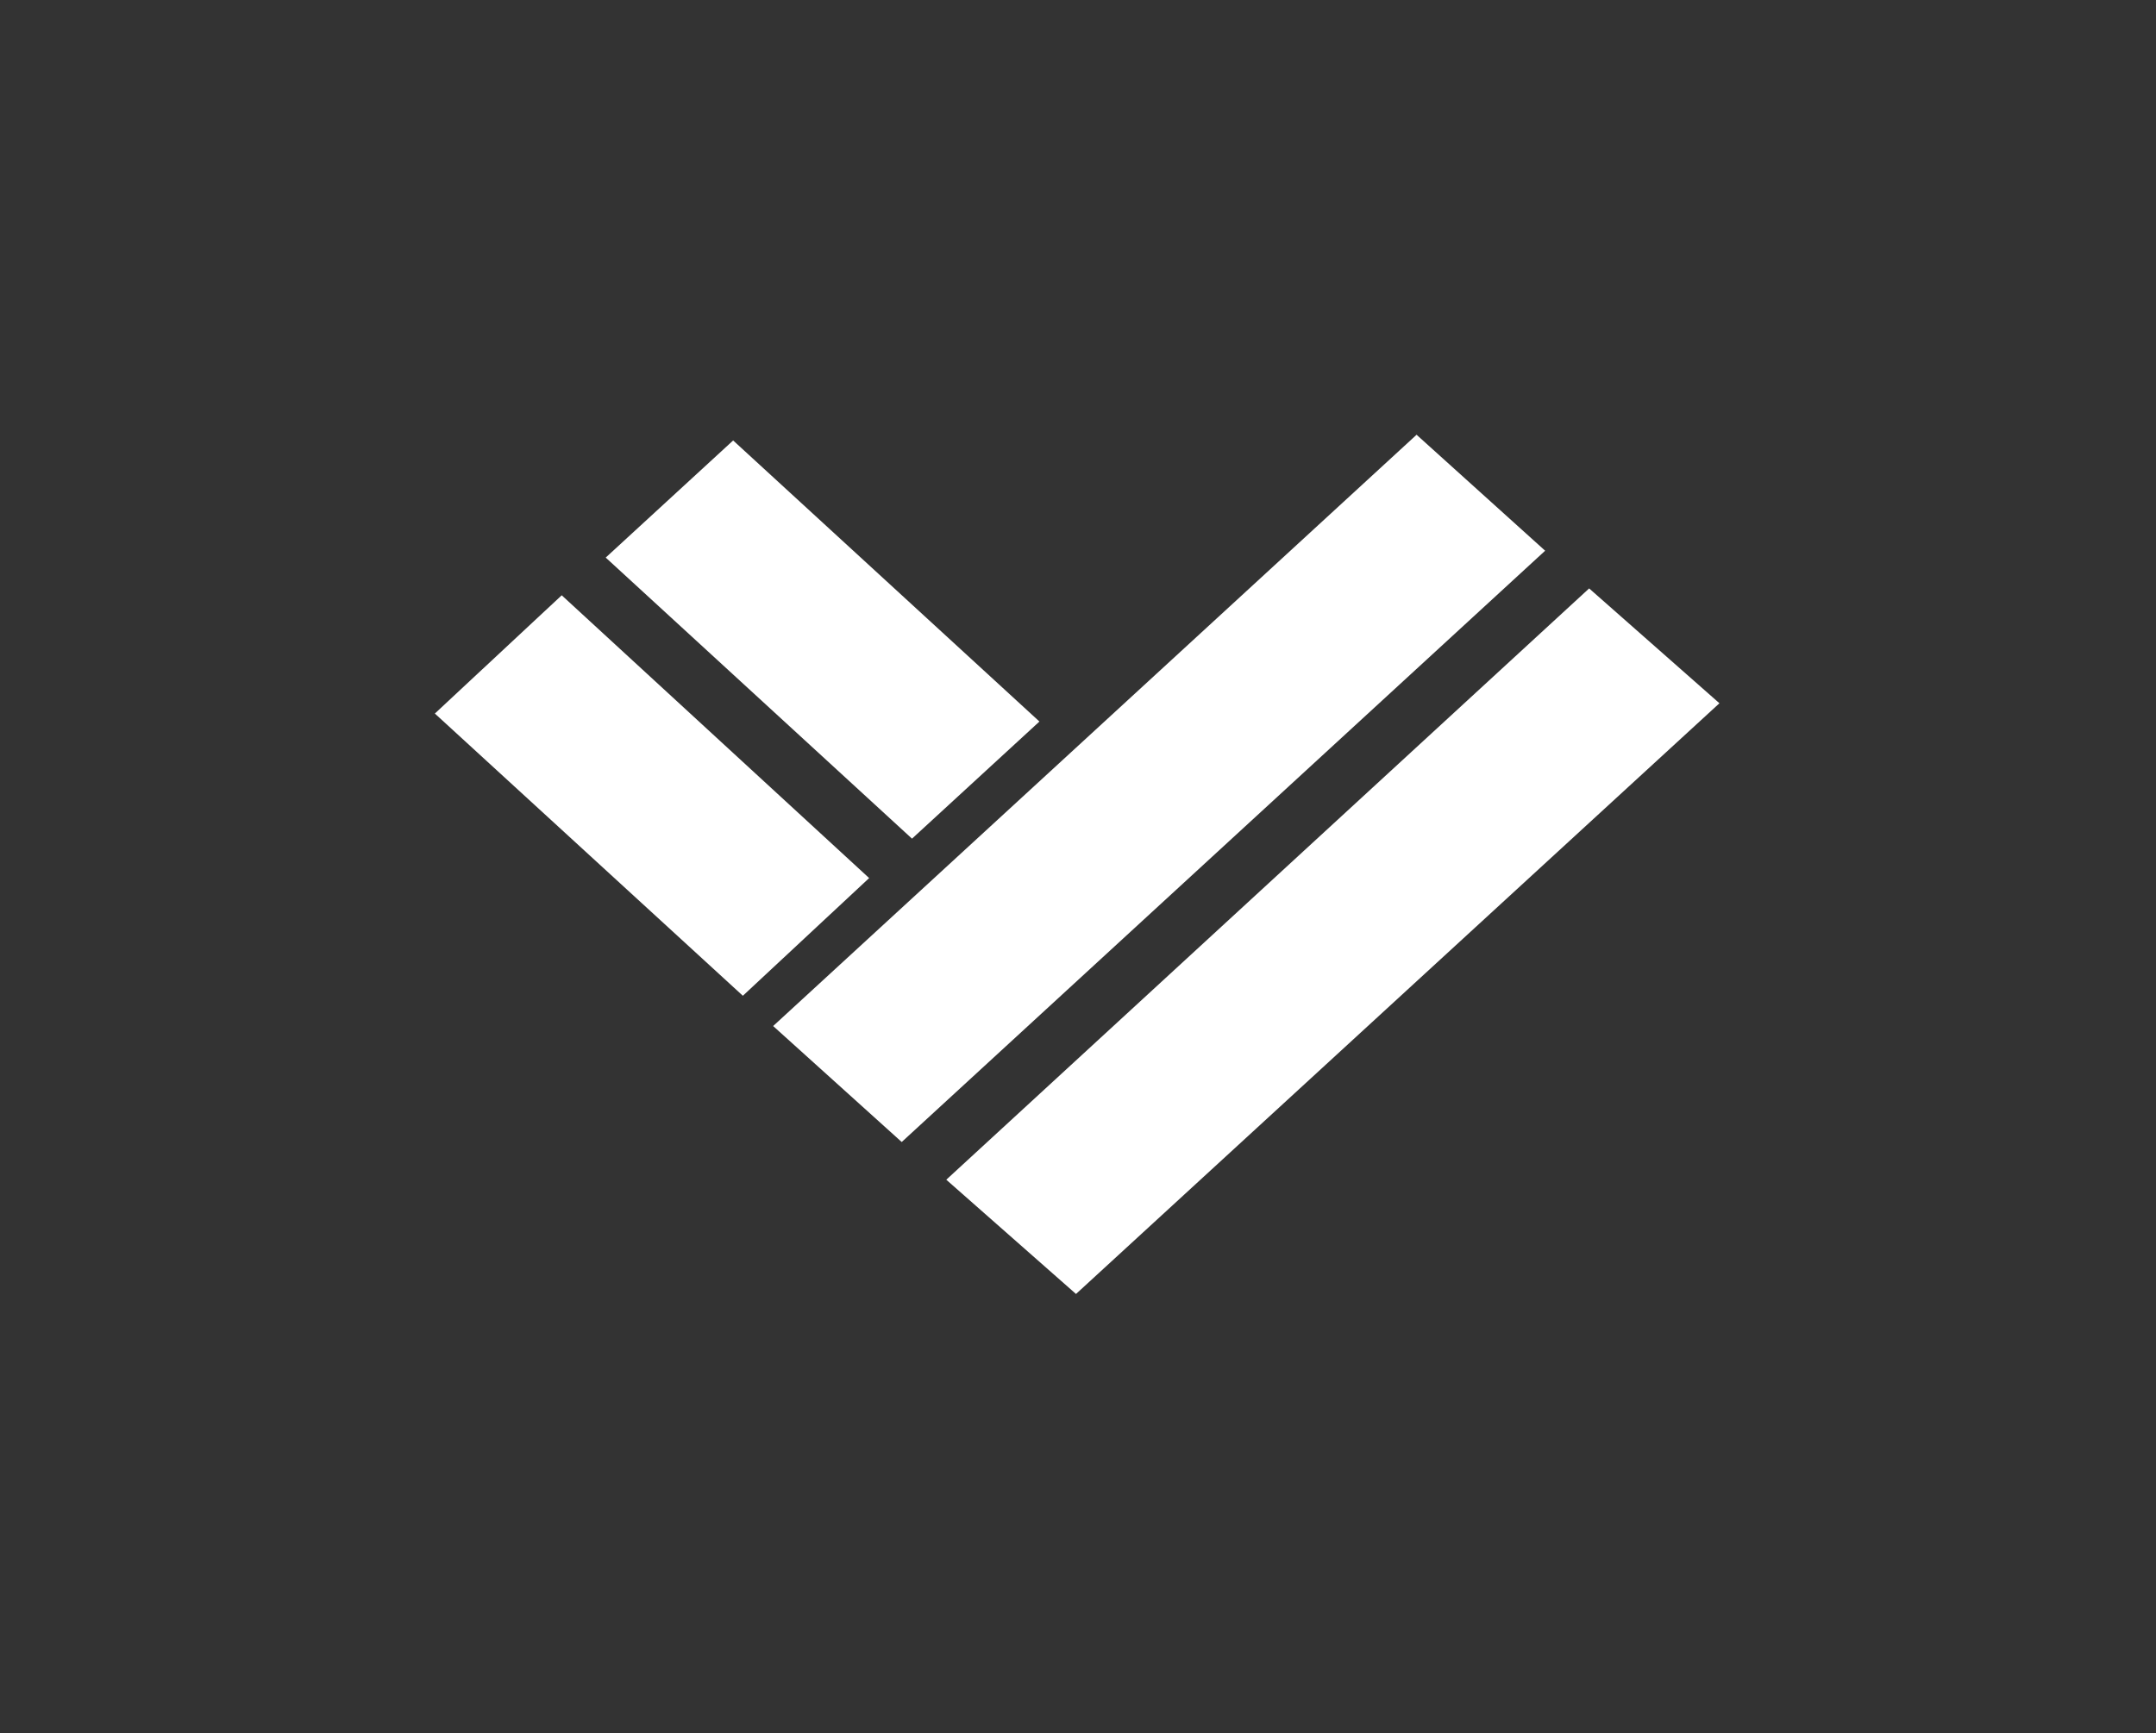
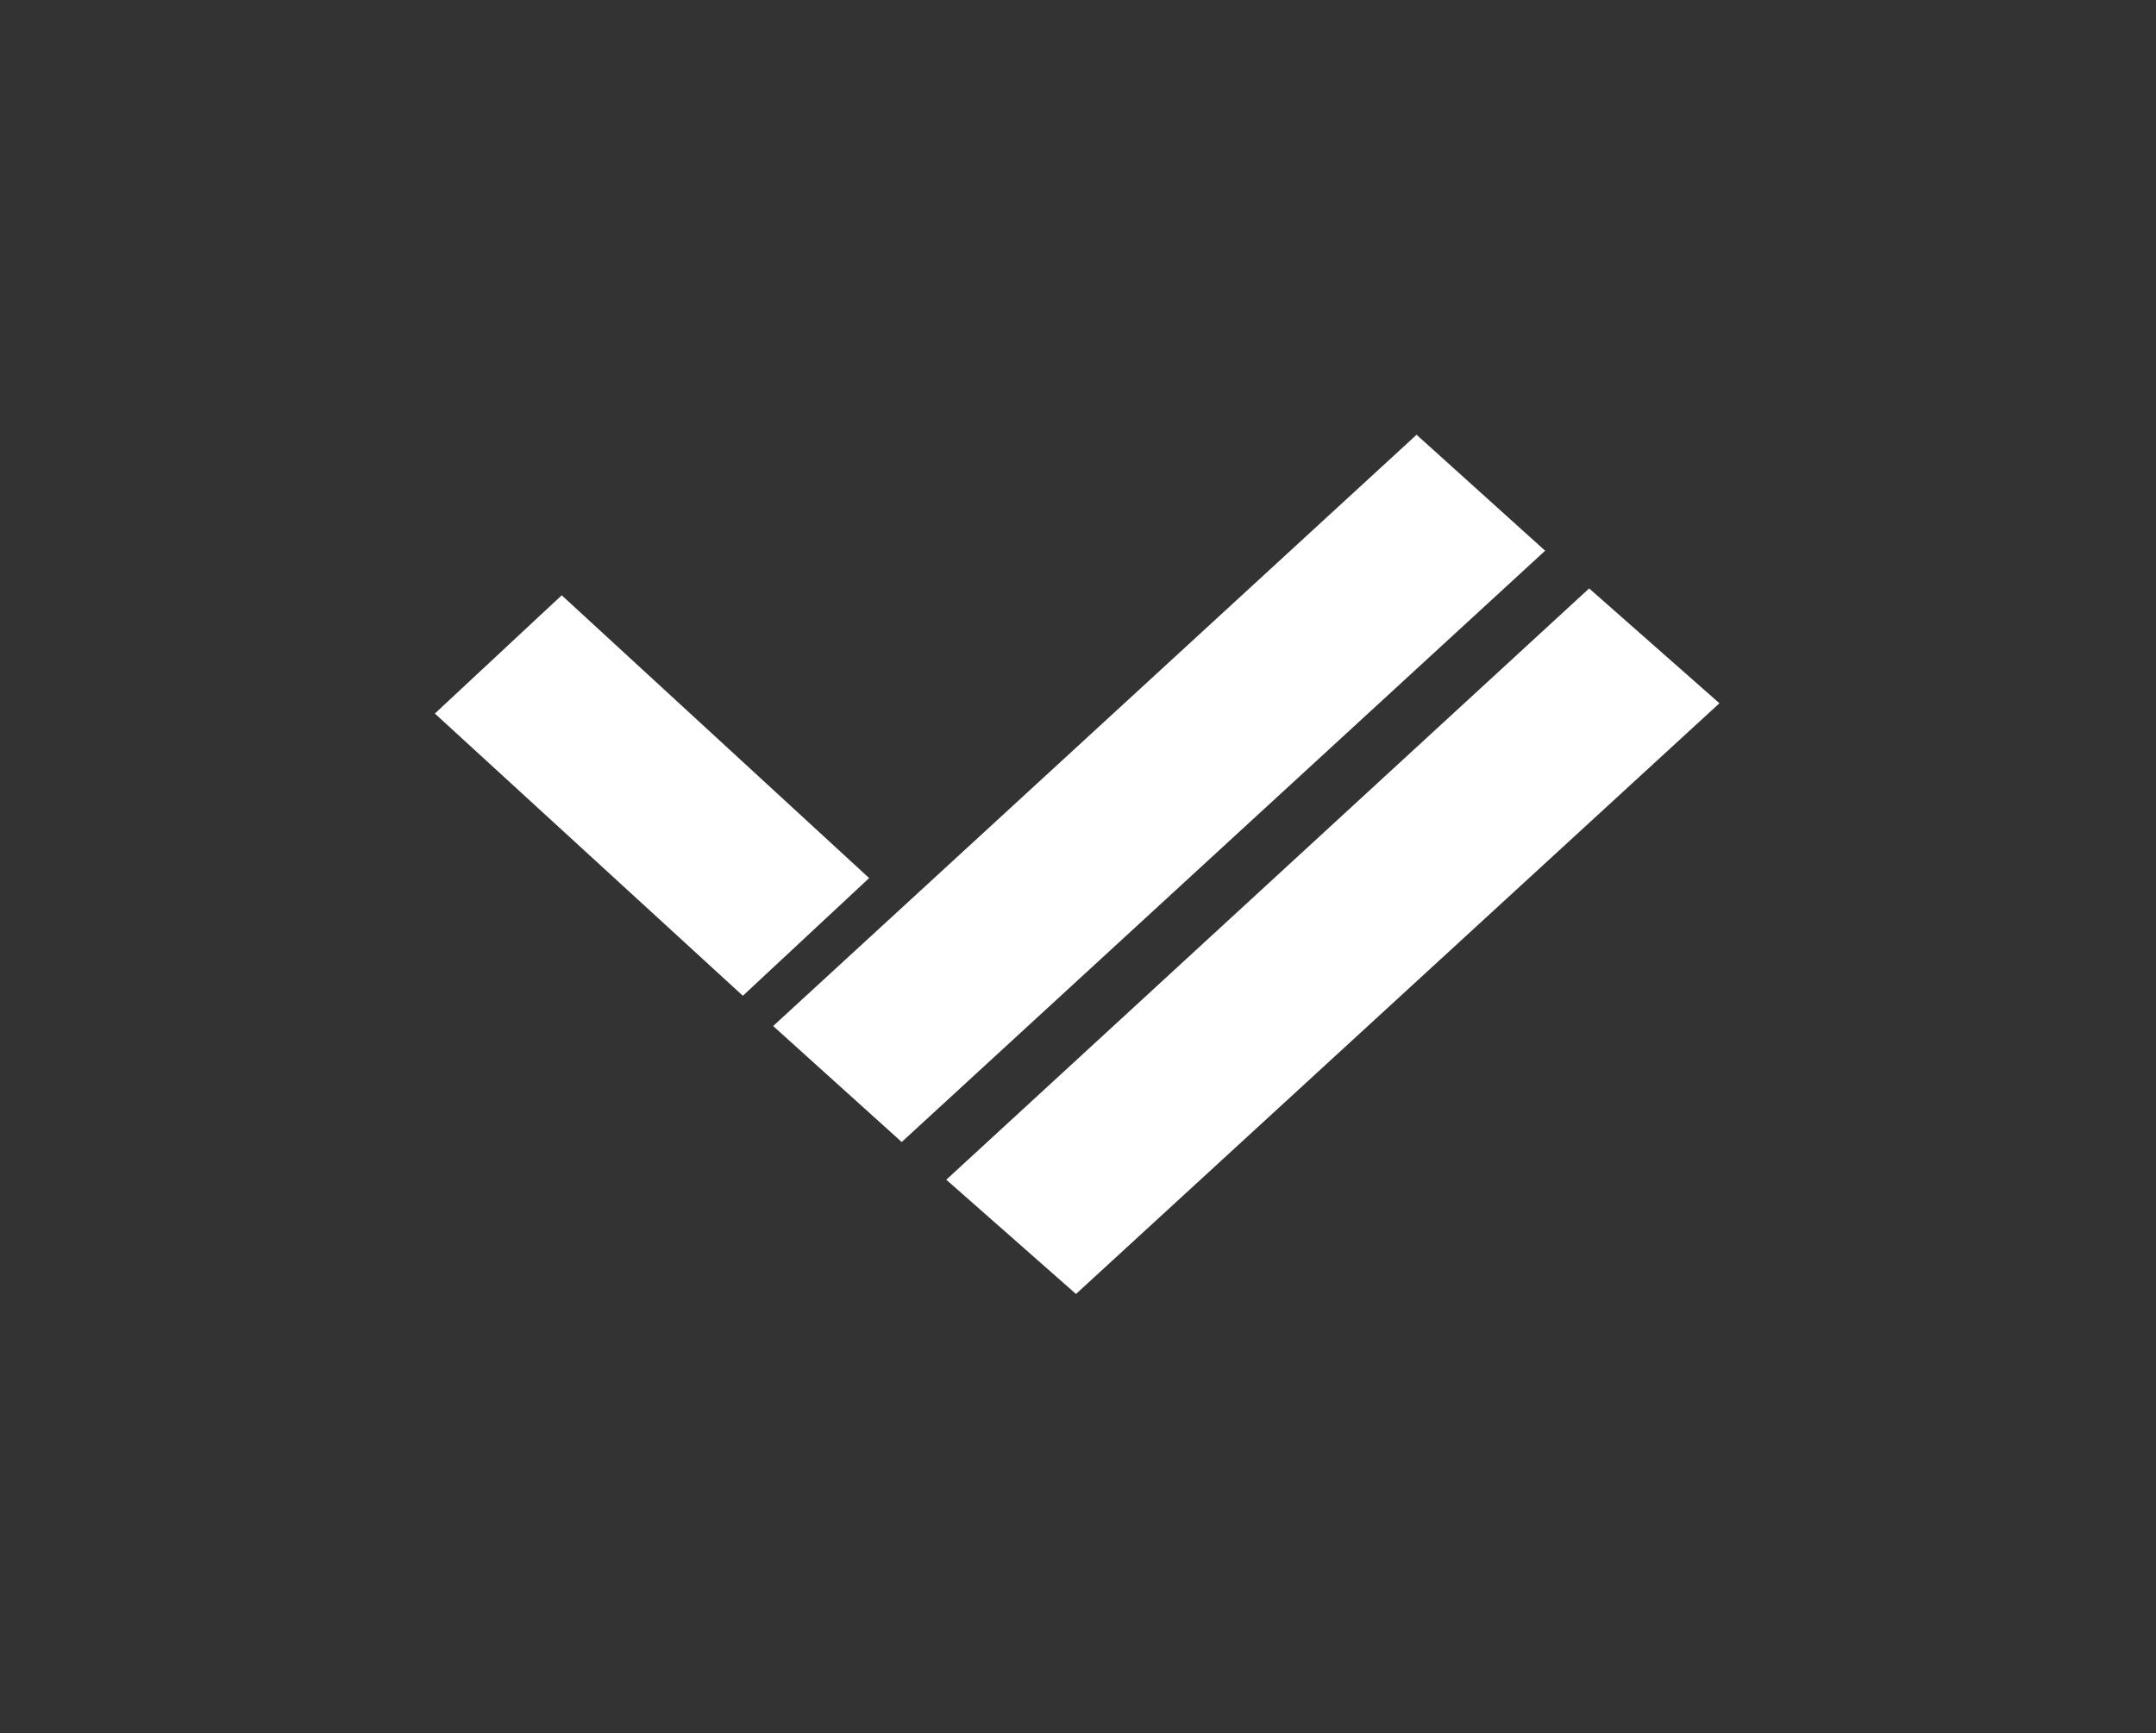
<svg xmlns="http://www.w3.org/2000/svg" version="1.1" id="Capa_1" x="0px" y="0px" viewBox="0 0 377.3 303.4" style="enable-background:new 0 0 377.3 303.4;" xml:space="preserve">
  <rect x="0" y="0" width="377.3" height="303.4" fill="#333333" stroke="none" />
  <style type="text/css">
	.st0{fill:#FFFFFF;}
	.st1{fill:#343434;}
	.st2{fill:#005487;}
	.st3{opacity:0.6;}
	.st4{opacity:0.7;}
	.st5{fill:#7691AF;}
</style>
  <g>
    <g>
      <g>
        <polygon class="st0" points="270.4,96.4 157.8,199.9 135.3,179.6 247.9,76.1    " />
        <polygon class="st0" points="300.9,123.1 188.3,226.5 165.6,206.5 278.1,103    " />
-         <polygon class="st0" points="106,97.6 159.6,146.8 181.9,126.3 128.3,77.1    " />
        <polygon class="st0" points="76.1,124.9 130,174.3 152.1,153.7 98.3,104.2    " />
      </g>
    </g>
  </g>
</svg>